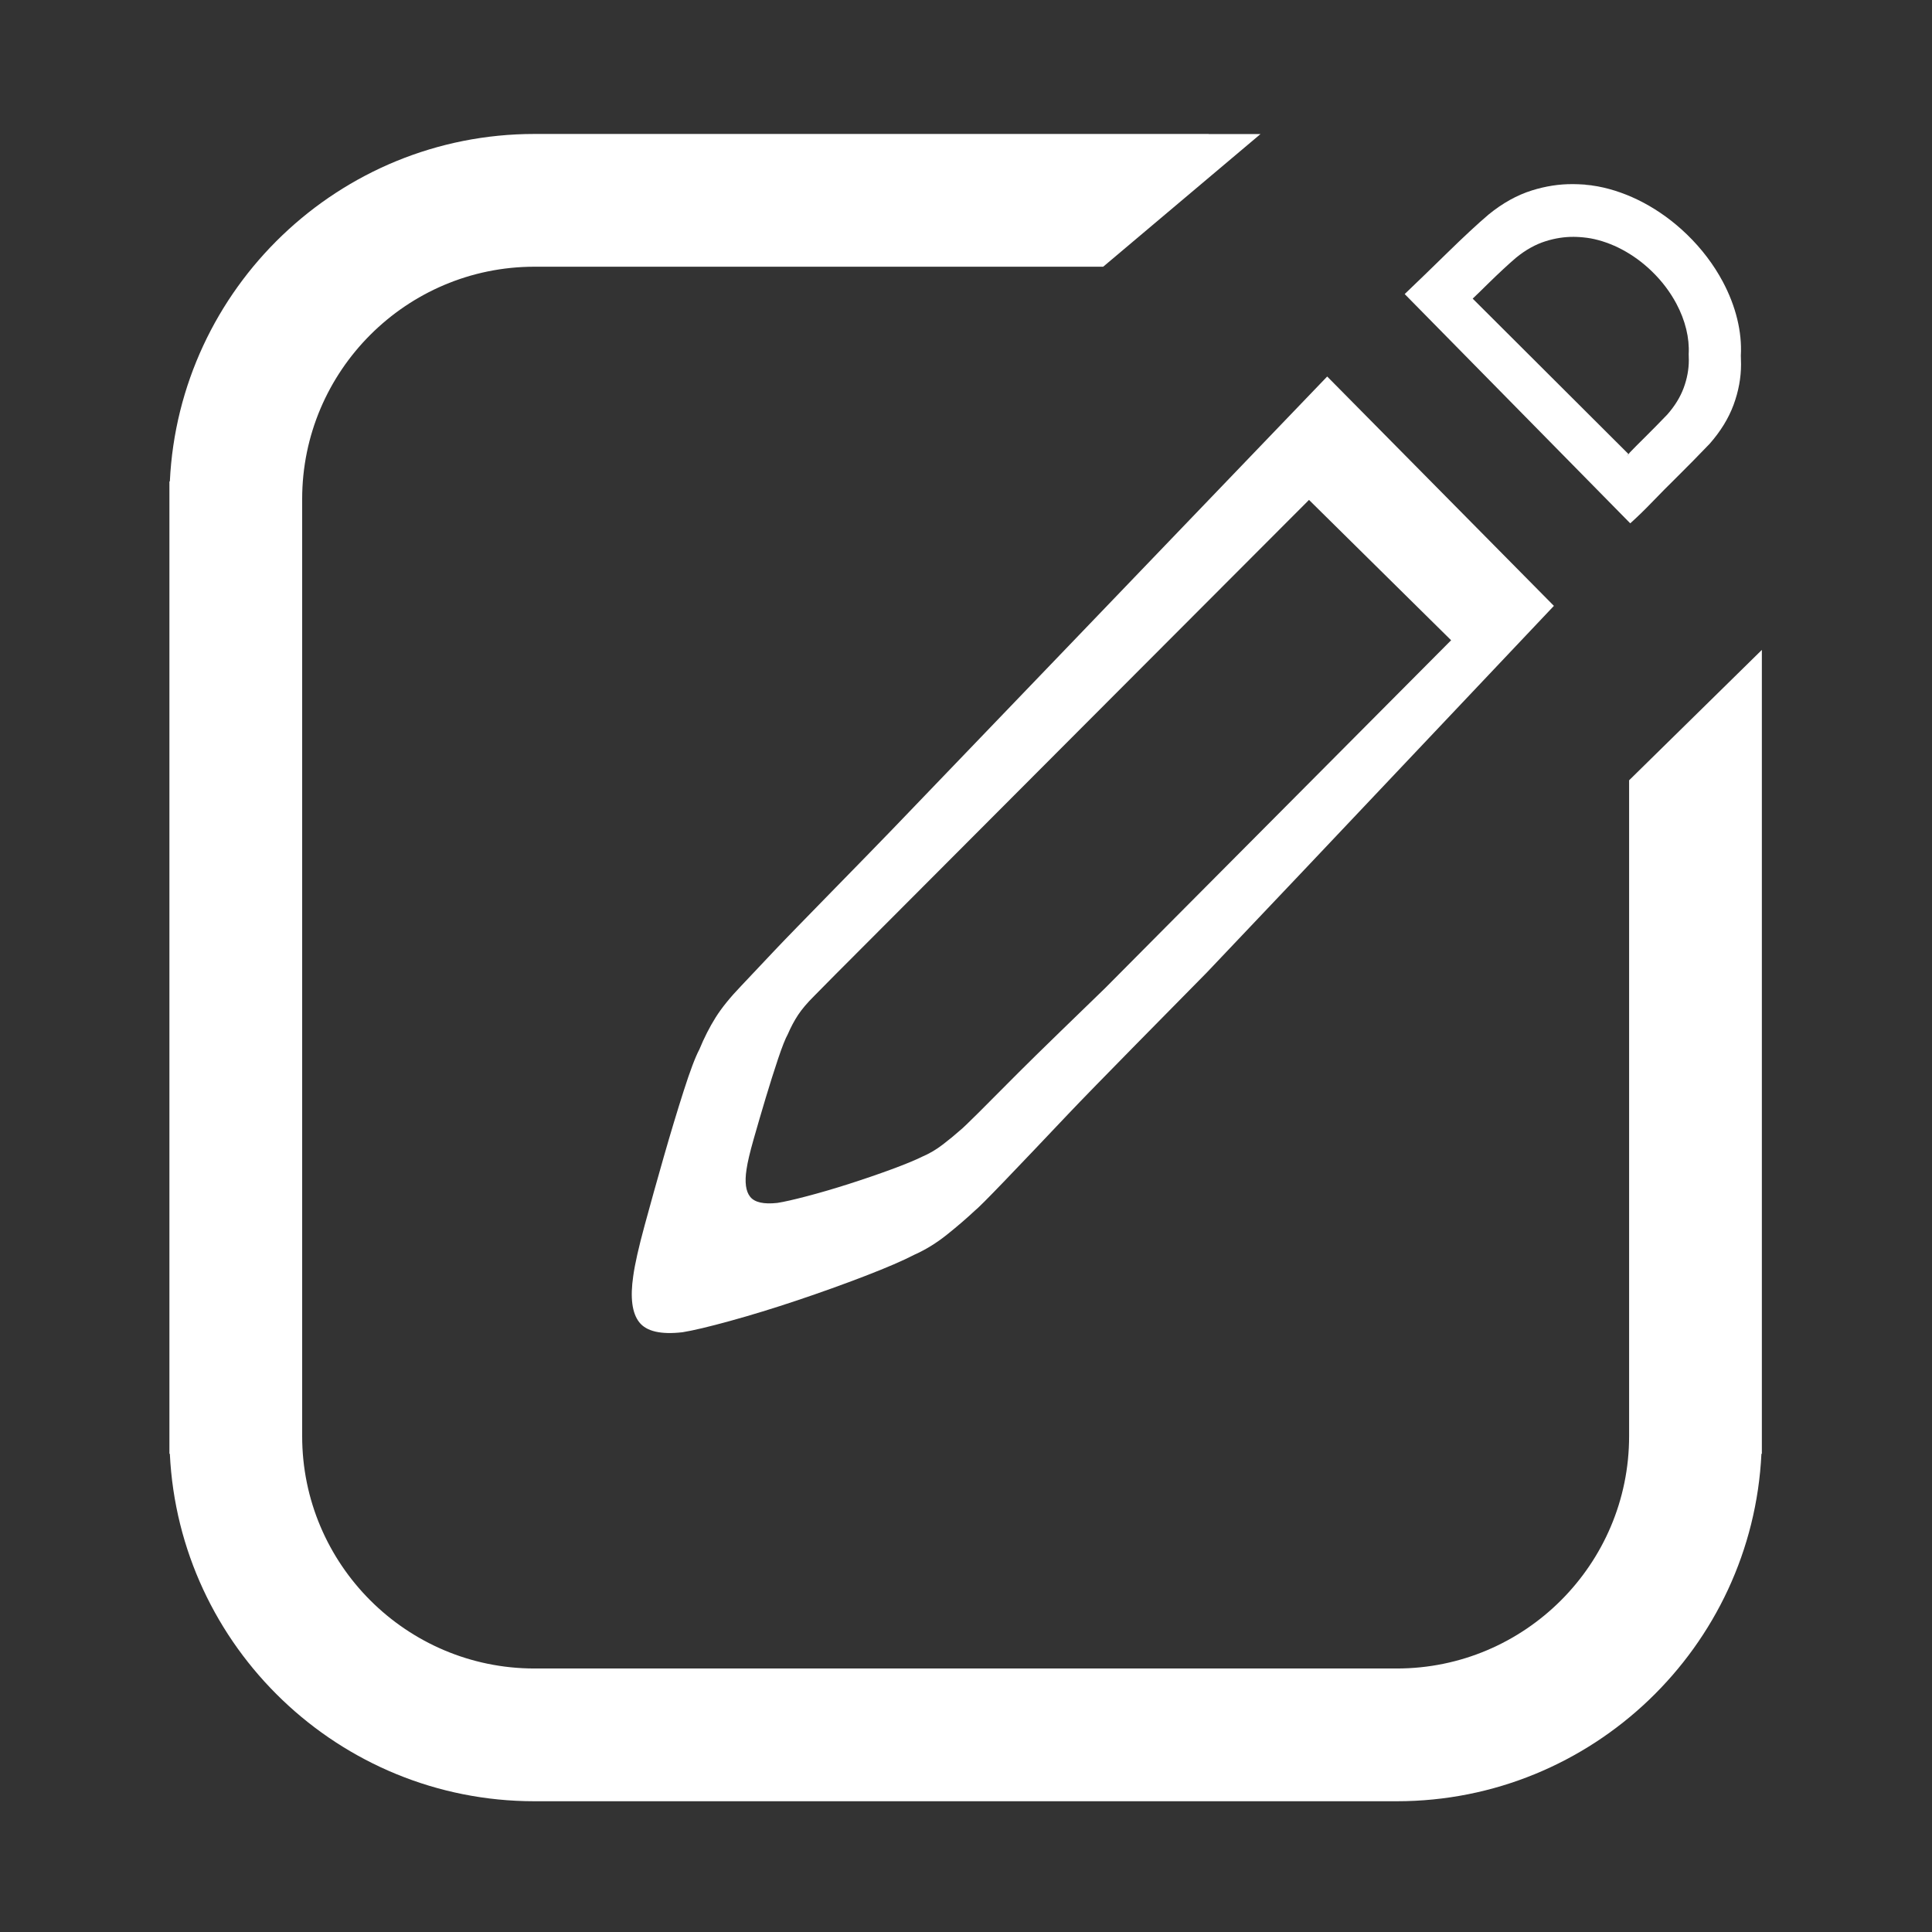
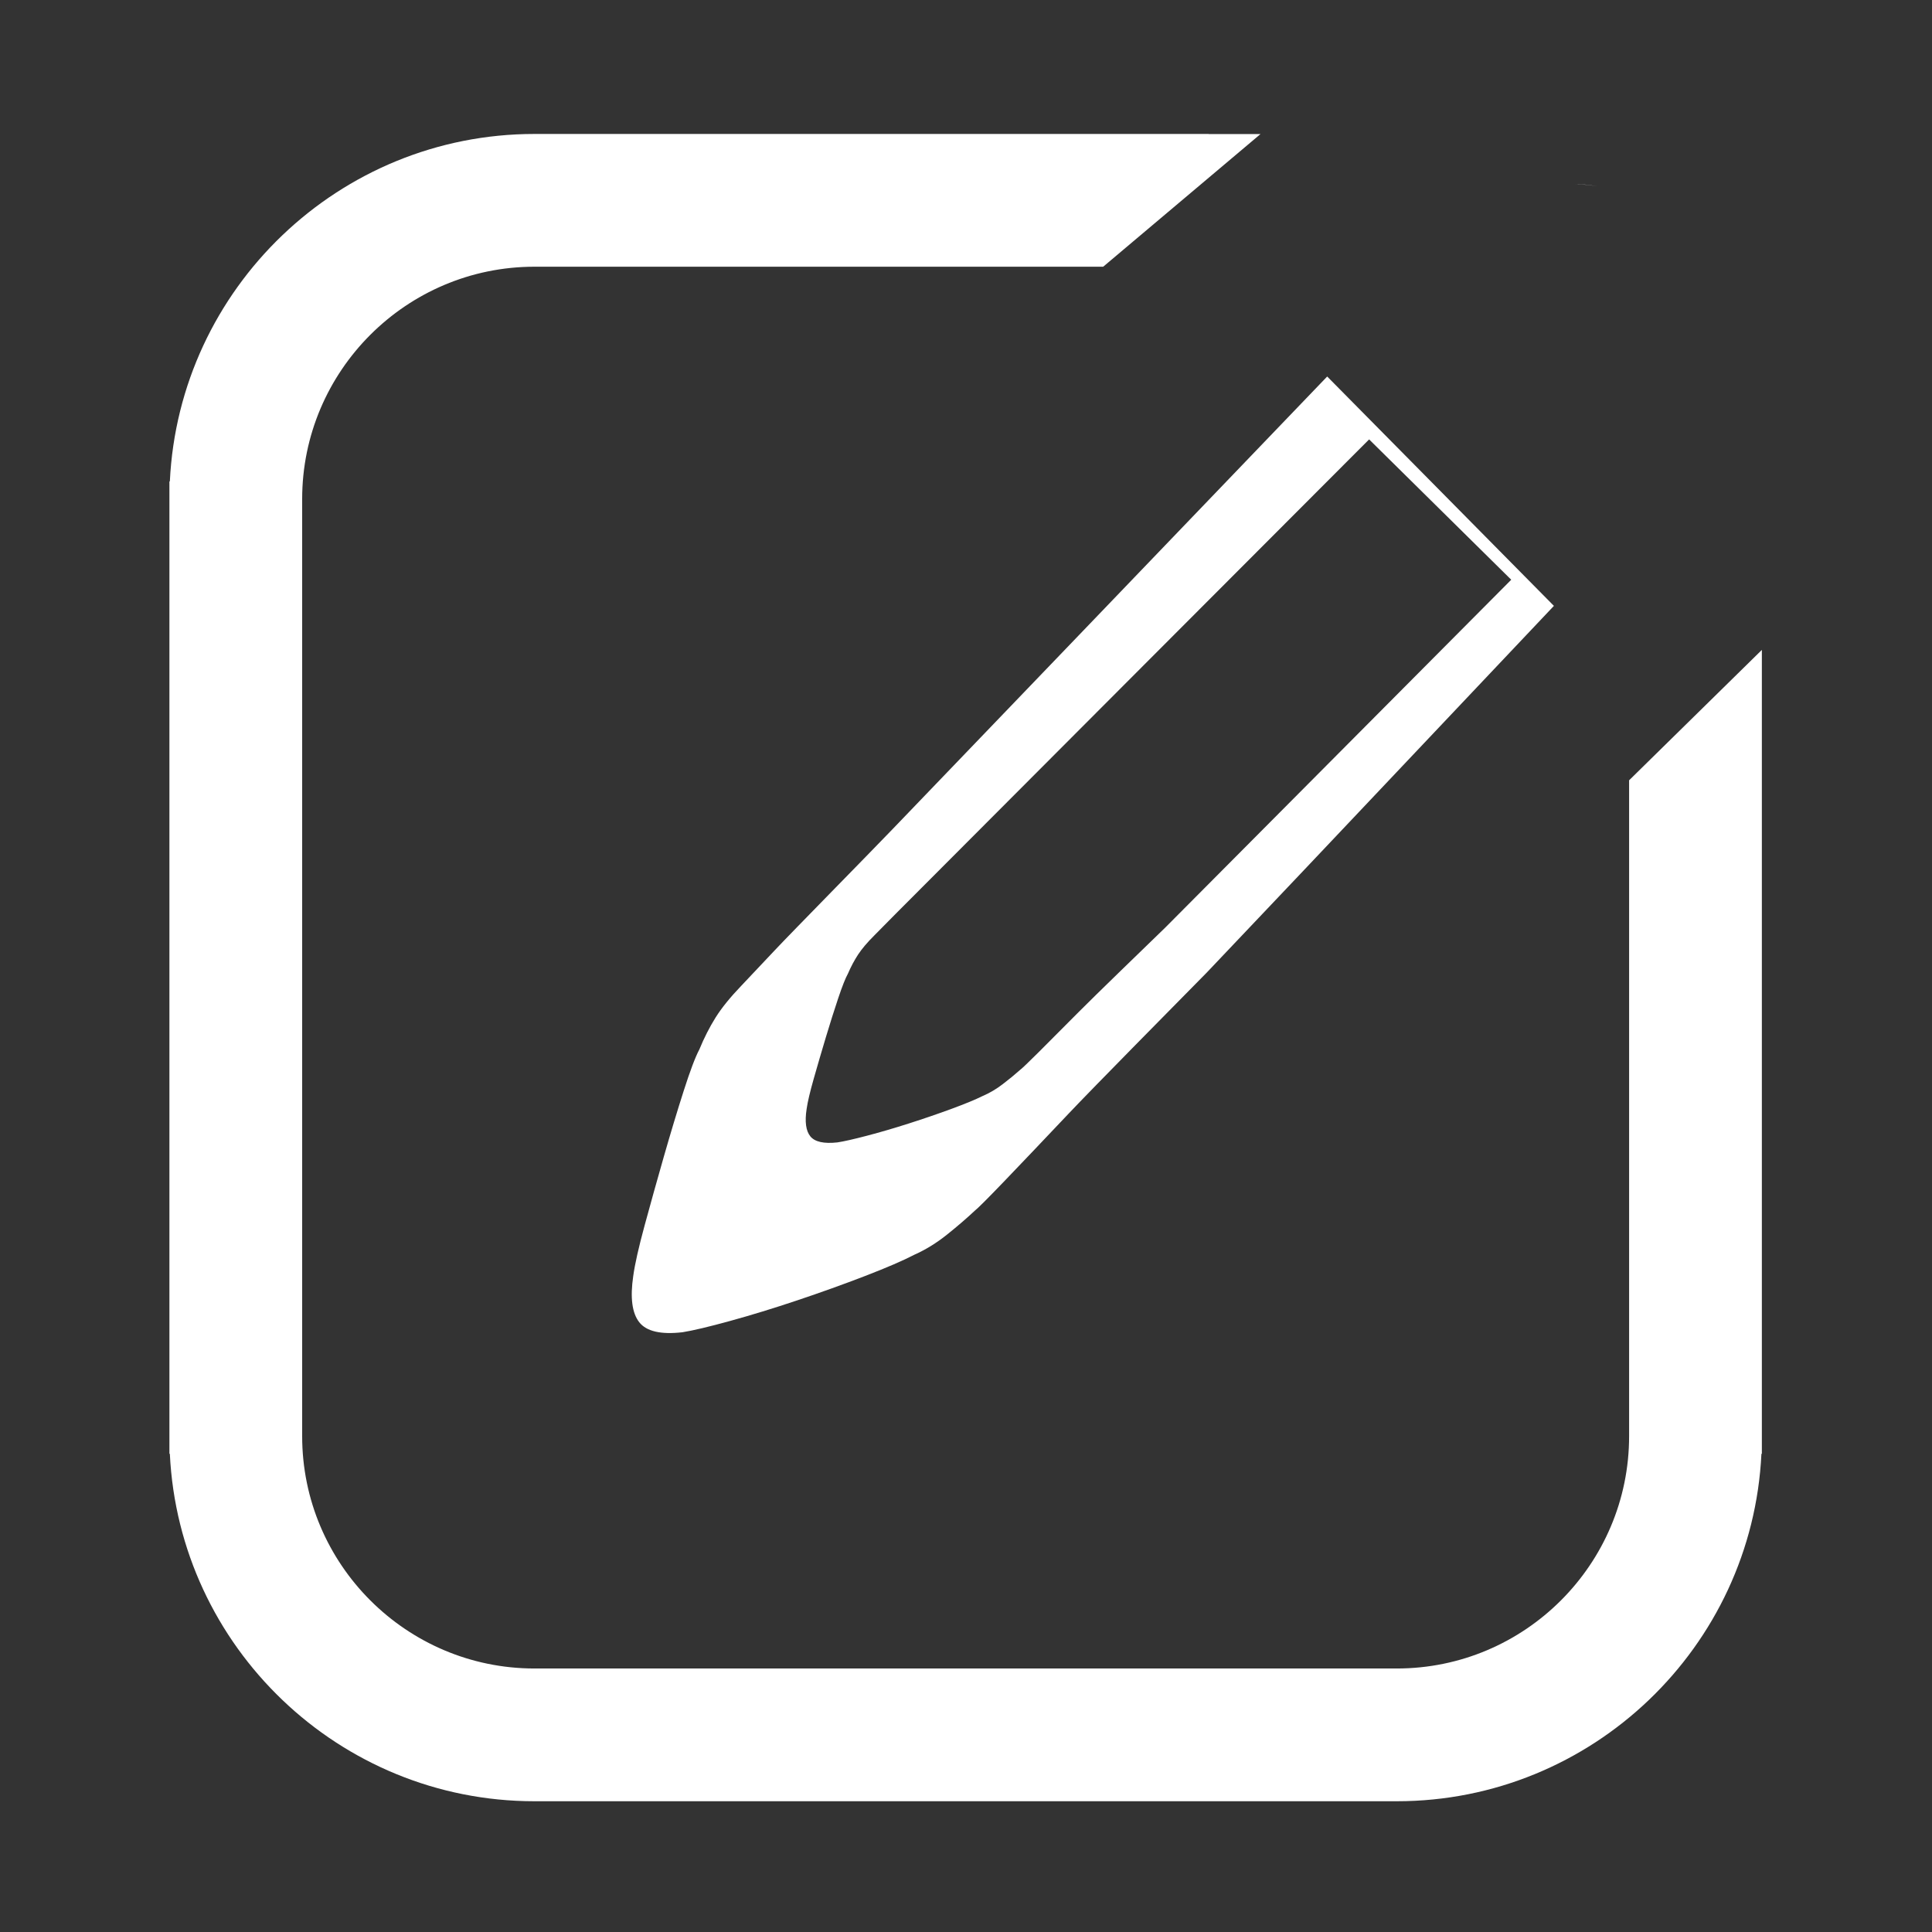
<svg xmlns="http://www.w3.org/2000/svg" t="1727709480375" class="icon" viewBox="0 0 1024 1024" version="1.1" p-id="28399" width="200" height="200">
  <rect x="0" y="0" width="1024" height="1024" fill="#333333" stroke="none" />
-   <path d="M703.439 199.558l-131.996 137.51-51.601 53.718-46.509 48.417c-14.012 14.592-53.177 54.347-62.523 64.293-9.345 9.949-15.292 16.249-17.836 18.902-5.947 6.19-10.514 11.828-13.698 16.913-3.184 5.09-6.058 10.72-8.601 16.911-2.125 3.982-4.882 11.274-8.28 21.893-3.401 10.607-6.903 22.211-10.518 34.814-3.606 12.602-7.006 24.762-10.189 36.48-3.188 11.711-5.202 20.664-6.052 26.862-1.699 11.49-0.64 19.673 3.184 24.54 3.823 4.858 11.469 6.629 22.933 5.3 5.524-0.883 13.914-2.873 25.169-5.97 11.255-3.093 23.144-6.741 35.673-10.941 12.528-4.201 24.528-8.511 35.998-12.929 11.469-4.426 20.17-8.182 26.117-11.283 5.948-2.648 11.681-6.186 17.203-10.608 5.522-4.42 10.405-8.619 14.652-12.602 1.699-1.322 7.008-6.632 15.923-15.916 8.92-9.287 20.18-21.115 33.77-35.484 13.588-14.365 56.367-57.659 73.354-74.904l50.966-53.724L823.6 321.124 703.439 199.558zM617.567 491.684l-31.86 32.074c-10.62 10.297-37.36 36.142-45.856 44.718-8.494 8.58-15.535 15.64-21.11 21.186-5.574 5.544-8.89 8.712-9.953 9.503-2.656 2.375-5.708 4.884-9.161 7.521-3.45 2.643-7.034 4.753-10.752 6.336-3.718 1.853-9.157 4.092-16.328 6.737-7.17 2.636-14.67 5.209-22.503 7.716-7.831 2.508-15.265 4.685-22.301 6.532-7.035 1.849-12.282 3.039-15.734 3.564-7.166 0.795-11.946-0.265-14.336-3.163-2.389-2.905-3.052-7.79-1.99-14.649 0.531-3.703 1.791-9.046 3.784-16.041 1.989-6.995 4.114-14.254 6.368-21.778 2.262-7.523 4.451-14.452 6.576-20.783 2.125-6.337 3.849-10.693 5.176-13.071 1.589-3.693 3.387-7.056 5.376-10.095 1.99-3.034 4.846-6.402 8.563-10.097 1.59-1.585 5.309-5.345 11.149-11.285 5.843-5.939 251.127-251.645 251.127-251.645l75.324 74.383L617.567 491.684z" fill="#ffffff" p-id="28400" />
+   <path d="M703.439 199.558l-131.996 137.51-51.601 53.718-46.509 48.417c-14.012 14.592-53.177 54.347-62.523 64.293-9.345 9.949-15.292 16.249-17.836 18.902-5.947 6.19-10.514 11.828-13.698 16.913-3.184 5.09-6.058 10.72-8.601 16.911-2.125 3.982-4.882 11.274-8.28 21.893-3.401 10.607-6.903 22.211-10.518 34.814-3.606 12.602-7.006 24.762-10.189 36.48-3.188 11.711-5.202 20.664-6.052 26.862-1.699 11.49-0.64 19.673 3.184 24.54 3.823 4.858 11.469 6.629 22.933 5.3 5.524-0.883 13.914-2.873 25.169-5.97 11.255-3.093 23.144-6.741 35.673-10.941 12.528-4.201 24.528-8.511 35.998-12.929 11.469-4.426 20.17-8.182 26.117-11.283 5.948-2.648 11.681-6.186 17.203-10.608 5.522-4.42 10.405-8.619 14.652-12.602 1.699-1.322 7.008-6.632 15.923-15.916 8.92-9.287 20.18-21.115 33.77-35.484 13.588-14.365 56.367-57.659 73.354-74.904l50.966-53.724L823.6 321.124 703.439 199.558zM617.567 491.684c-10.62 10.297-37.36 36.142-45.856 44.718-8.494 8.58-15.535 15.64-21.11 21.186-5.574 5.544-8.89 8.712-9.953 9.503-2.656 2.375-5.708 4.884-9.161 7.521-3.45 2.643-7.034 4.753-10.752 6.336-3.718 1.853-9.157 4.092-16.328 6.737-7.17 2.636-14.67 5.209-22.503 7.716-7.831 2.508-15.265 4.685-22.301 6.532-7.035 1.849-12.282 3.039-15.734 3.564-7.166 0.795-11.946-0.265-14.336-3.163-2.389-2.905-3.052-7.79-1.99-14.649 0.531-3.703 1.791-9.046 3.784-16.041 1.989-6.995 4.114-14.254 6.368-21.778 2.262-7.523 4.451-14.452 6.576-20.783 2.125-6.337 3.849-10.693 5.176-13.071 1.589-3.693 3.387-7.056 5.376-10.095 1.99-3.034 4.846-6.402 8.563-10.097 1.59-1.585 5.309-5.345 11.149-11.285 5.843-5.939 251.127-251.645 251.127-251.645l75.324 74.383L617.567 491.684z" fill="#ffffff" p-id="28400" />
  <path d="M863.461 413.571l0 198.483 0 123.681 0-0.74L863.461 761.2c0 67.902-55.265 123.137-123.135 123.137L591.182 884.337l-0.011 0L432.443 884.337l-0.012 0L283.286 884.337c-67.869 0-123.133-55.234-123.133-123.137l0-27.662 0-0.268L160.153 413.648 160.153 288.153l0 1.811 0-25.467c0-67.902 55.264-123.132 123.133-123.132l149.145 0 90.026 0 41.229 0 21.024 0 83.39-70.319-27.485 0L640.615 71 283.286 71C179.75 71 94.916 152.774 90.022 255.151l-0.231 0 0 9.346 0 1.634 0 0L89.791 761.2l0 9.345 0.231 0c4.894 102.377 89.728 184.151 193.264 184.151l3.515 0 450.012 0 3.513 0c103.538 0 188.373-81.774 193.266-184.151l0.23 0L933.822 761.2 933.822 344.459 863.461 413.571 863.461 413.571zM863.461 413.571" fill="#ffffff" p-id="28401" />
  <path d="M846.776 98.764c-4.534-0.845-9.003-1.236-13.339-1.176 0.645 0 1.295 0 1.947 0.021C839.246 97.748 843.041 98.134 846.776 98.764L846.776 98.764zM846.776 98.764" fill="#ffffff" p-id="28402" />
-   <path d="M922.68 188.441c0.695-12.429-2.594-26.078-9.55-39.126-4.717-8.843-11.106-17.413-19.095-25.124-14.301-13.804-31.153-22.426-47.259-25.421-3.729-0.63-7.53-1.016-11.392-1.154-0.646-0.027-1.297-0.021-1.947-0.027-7.047-0.039-14.201 1.065-21.461 3.332-7.938 2.483-15.608 6.748-23.017 12.804-5.822 4.956-13.097 11.708-21.826 20.242-8.727 8.542-16.27 15.835-22.618 21.892l119.546 121.517c3.702-3.304 7.669-7.16 11.906-11.568 3.702-3.85 8.065-8.26 13.097-13.218 5.02-4.955 10.708-10.737 17.06-17.347 5.819-6.608 10.051-13.499 12.698-20.655 2.643-7.161 3.967-14.321 3.967-21.482C922.789 191.536 922.746 189.984 922.68 188.441zM892.396 205.569c-1.811 4.896-4.705 9.61-8.688 14.131-4.345 4.521-8.233 8.478-11.669 11.867-3.441 3.392-6.427 6.408-8.96 9.042 2.533-2.259-2.898 3.015 0 0l-82.525-82.328c4.344-4.144 2.104-2.019 8.076-7.861 5.97-5.839 10.947-10.458 14.928-13.847 5.069-4.144 10.313-7.06 15.745-8.759 4.969-1.551 9.864-2.306 14.683-2.28 0.445 0.004 0.89 0 1.333 0.02 2.641 0.095 5.24 0.358 7.792 0.79 11.017 2.049 22.547 7.947 32.329 17.39 5.464 5.274 9.834 11.137 13.063 17.188 4.758 8.925 7.008 18.262 6.532 26.765 0.045 1.055 0.075 2.117 0.075 3.188C895.109 195.773 894.203 200.672 892.396 205.569z" fill="#ffffff" p-id="28403" />
</svg>